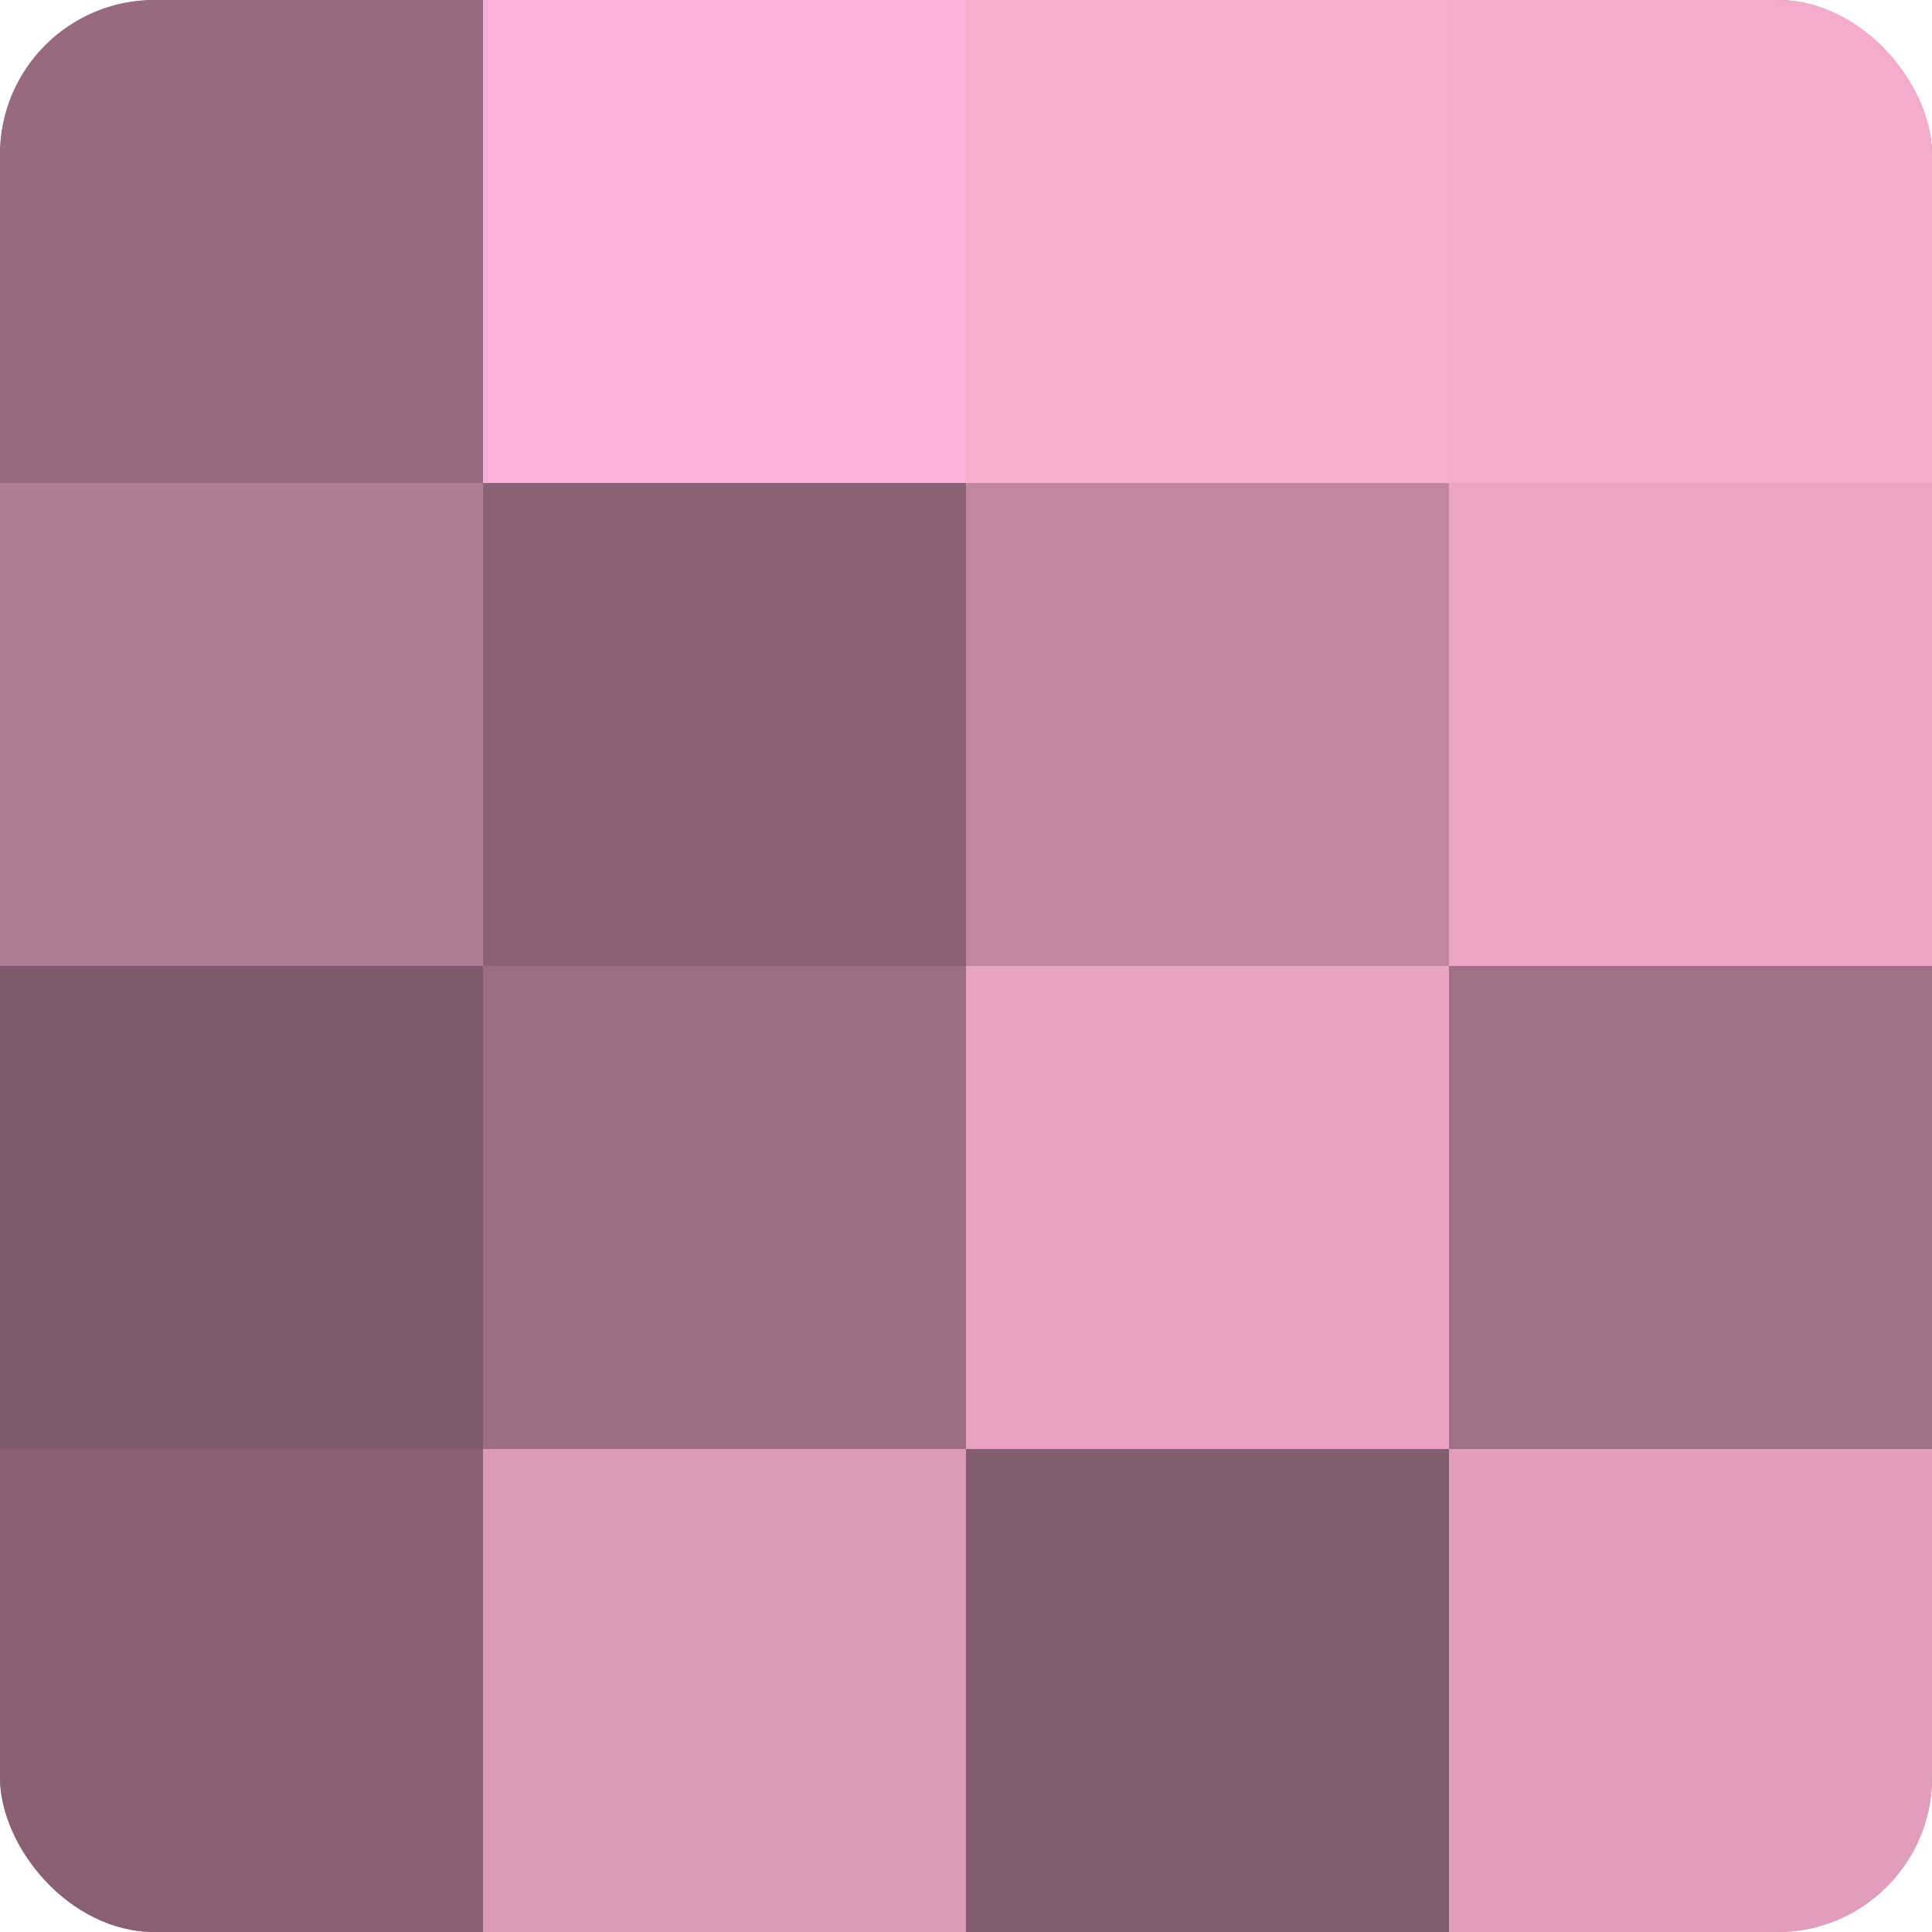
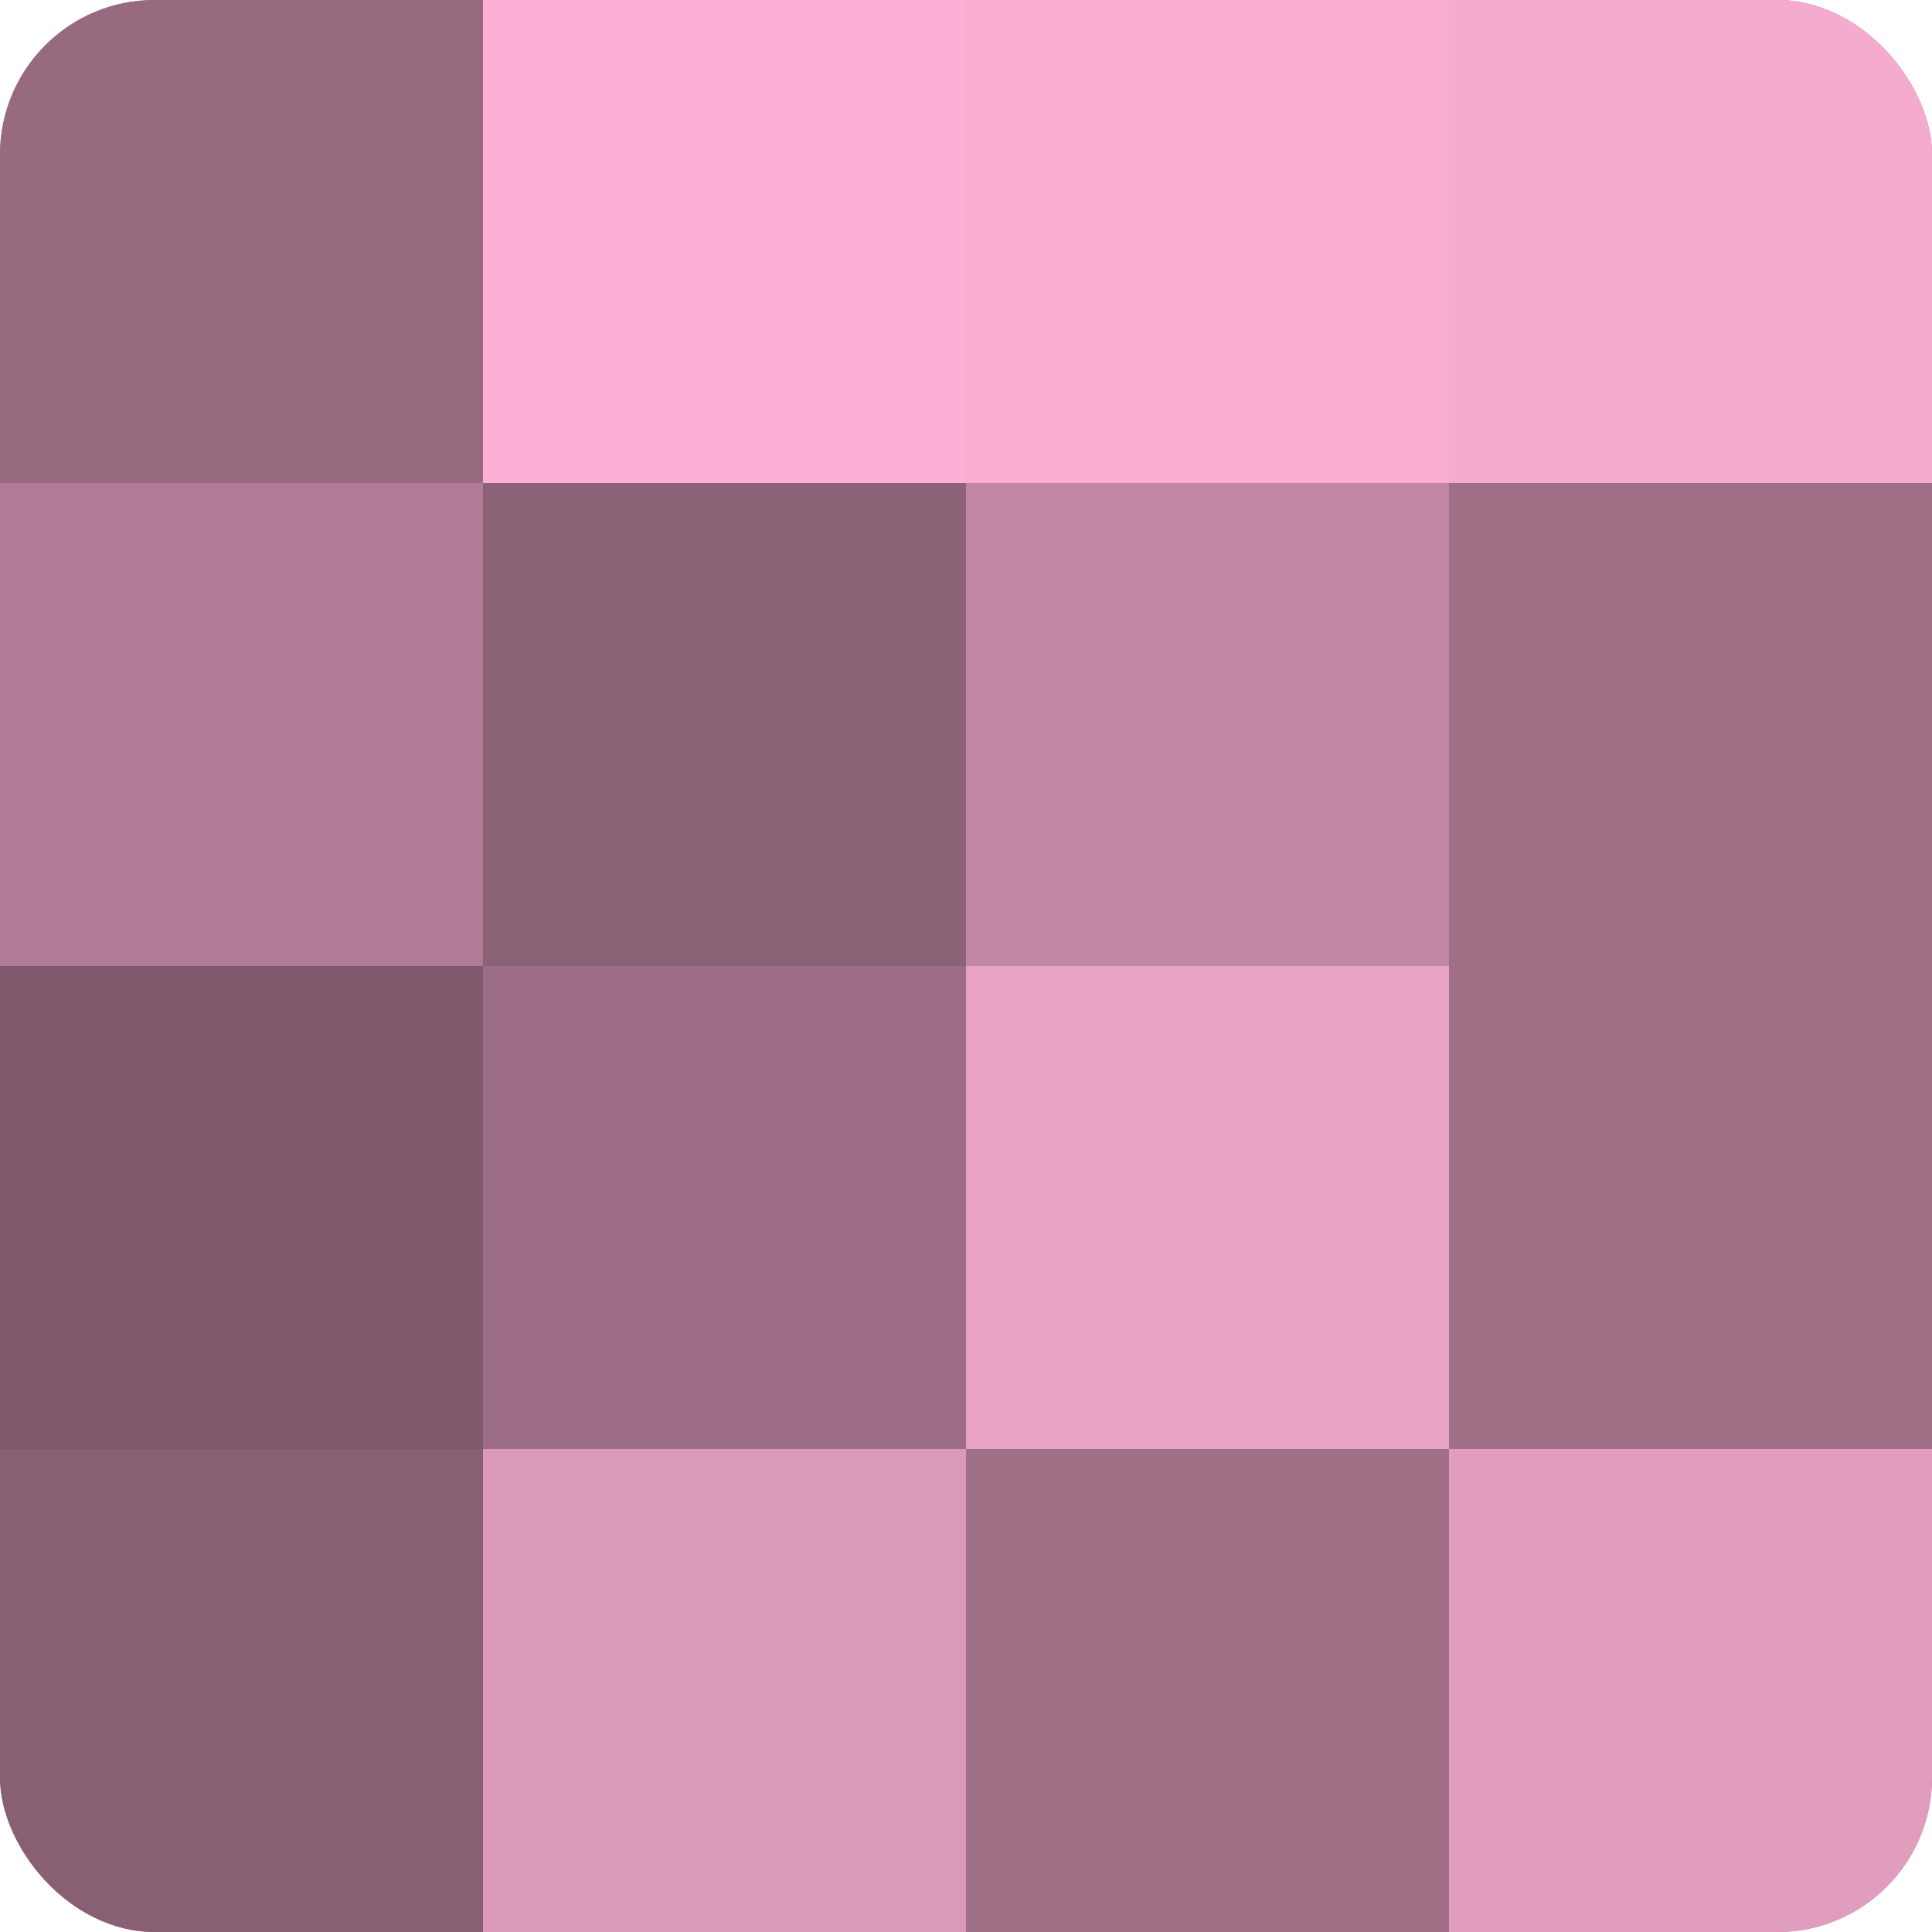
<svg xmlns="http://www.w3.org/2000/svg" width="60" height="60" viewBox="0 0 100 100" preserveAspectRatio="xMidYMid meet">
  <defs>
    <clipPath id="c" width="100" height="100">
      <rect width="100" height="100" rx="8" ry="8" />
    </clipPath>
  </defs>
  <g clip-path="url(#c)">
    <rect width="100" height="100" fill="#a07087" />
    <rect width="25" height="25" fill="#986a80" />
    <rect y="25" width="25" height="25" fill="#b07b95" />
    <rect y="50" width="25" height="25" fill="#805a6c" />
    <rect y="75" width="25" height="25" fill="#885f73" />
    <rect x="25" width="25" height="25" fill="#fcb0d5" />
    <rect x="25" y="25" width="25" height="25" fill="#8c6276" />
    <rect x="25" y="50" width="25" height="25" fill="#9c6d84" />
    <rect x="25" y="75" width="25" height="25" fill="#dc9aba" />
    <rect x="50" width="25" height="25" fill="#f8add1" />
    <rect x="50" y="25" width="25" height="25" fill="#c086a2" />
    <rect x="50" y="50" width="25" height="25" fill="#e8a2c4" />
-     <rect x="50" y="75" width="25" height="25" fill="#845d70" />
    <rect x="75" width="25" height="25" fill="#f4abce" />
-     <rect x="75" y="25" width="25" height="25" fill="#eca5c7" />
    <rect x="75" y="50" width="25" height="25" fill="#a07087" />
    <rect x="75" y="75" width="25" height="25" fill="#e09dbd" />
  </g>
</svg>